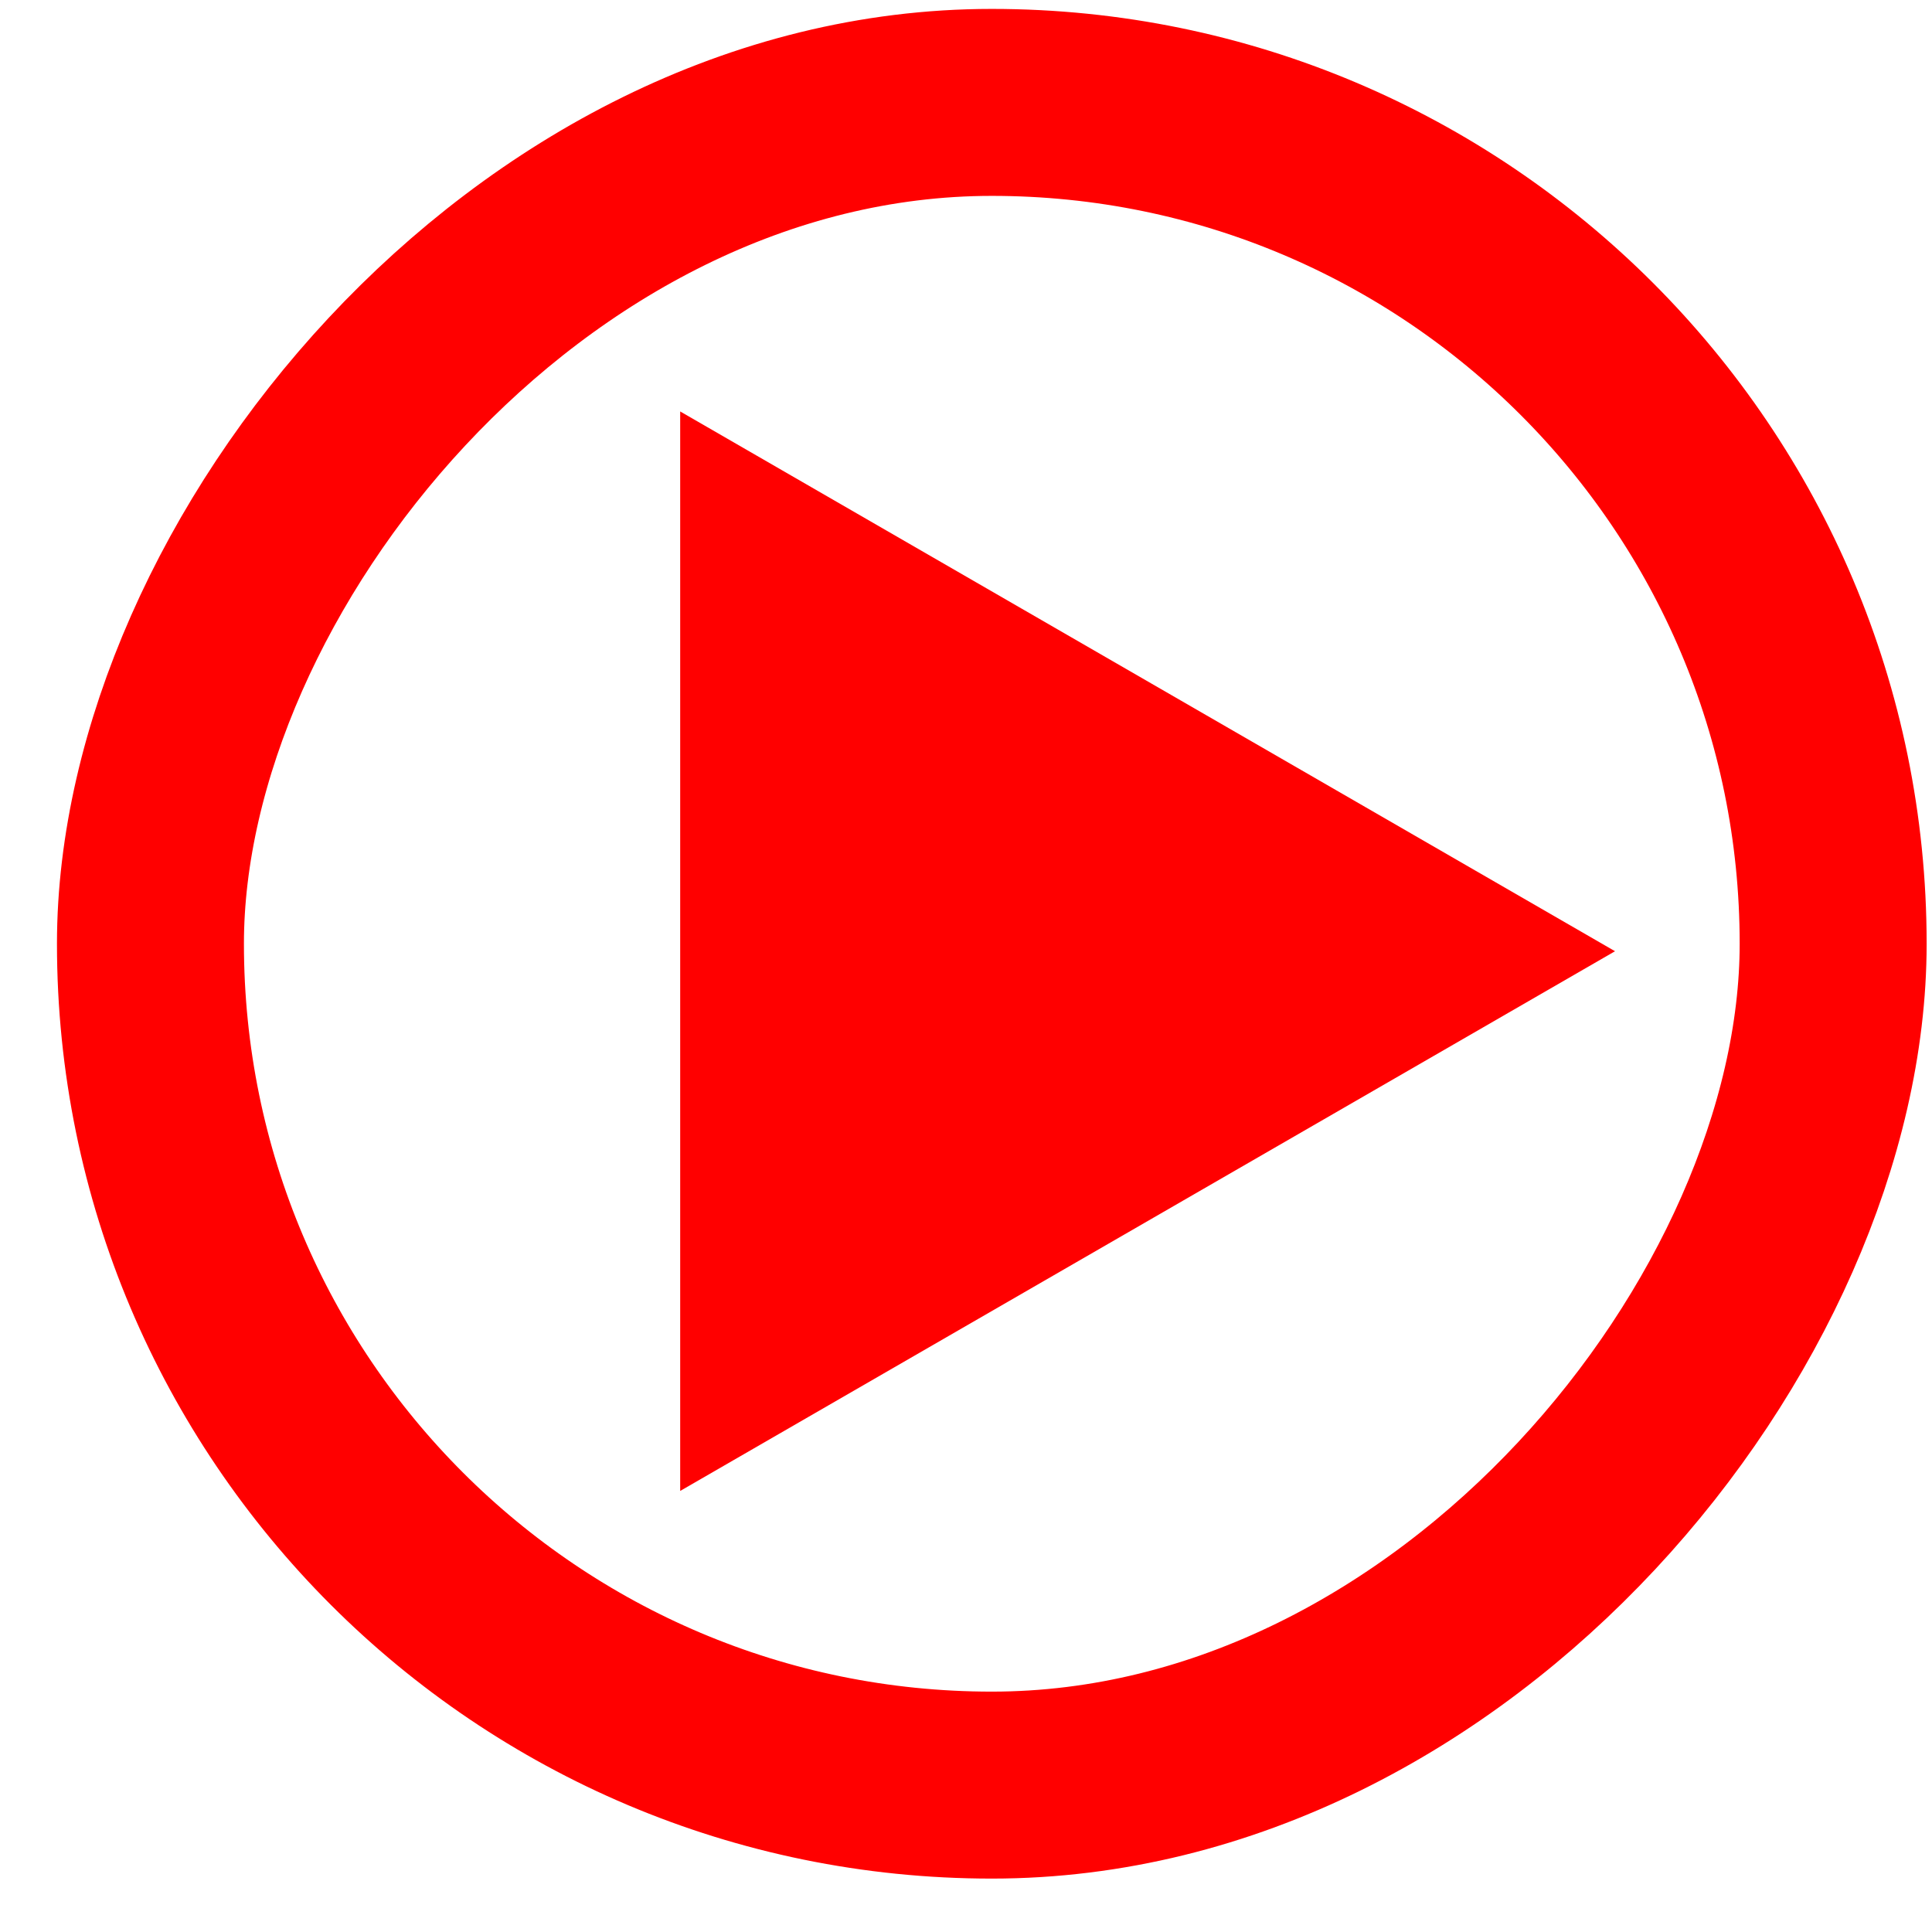
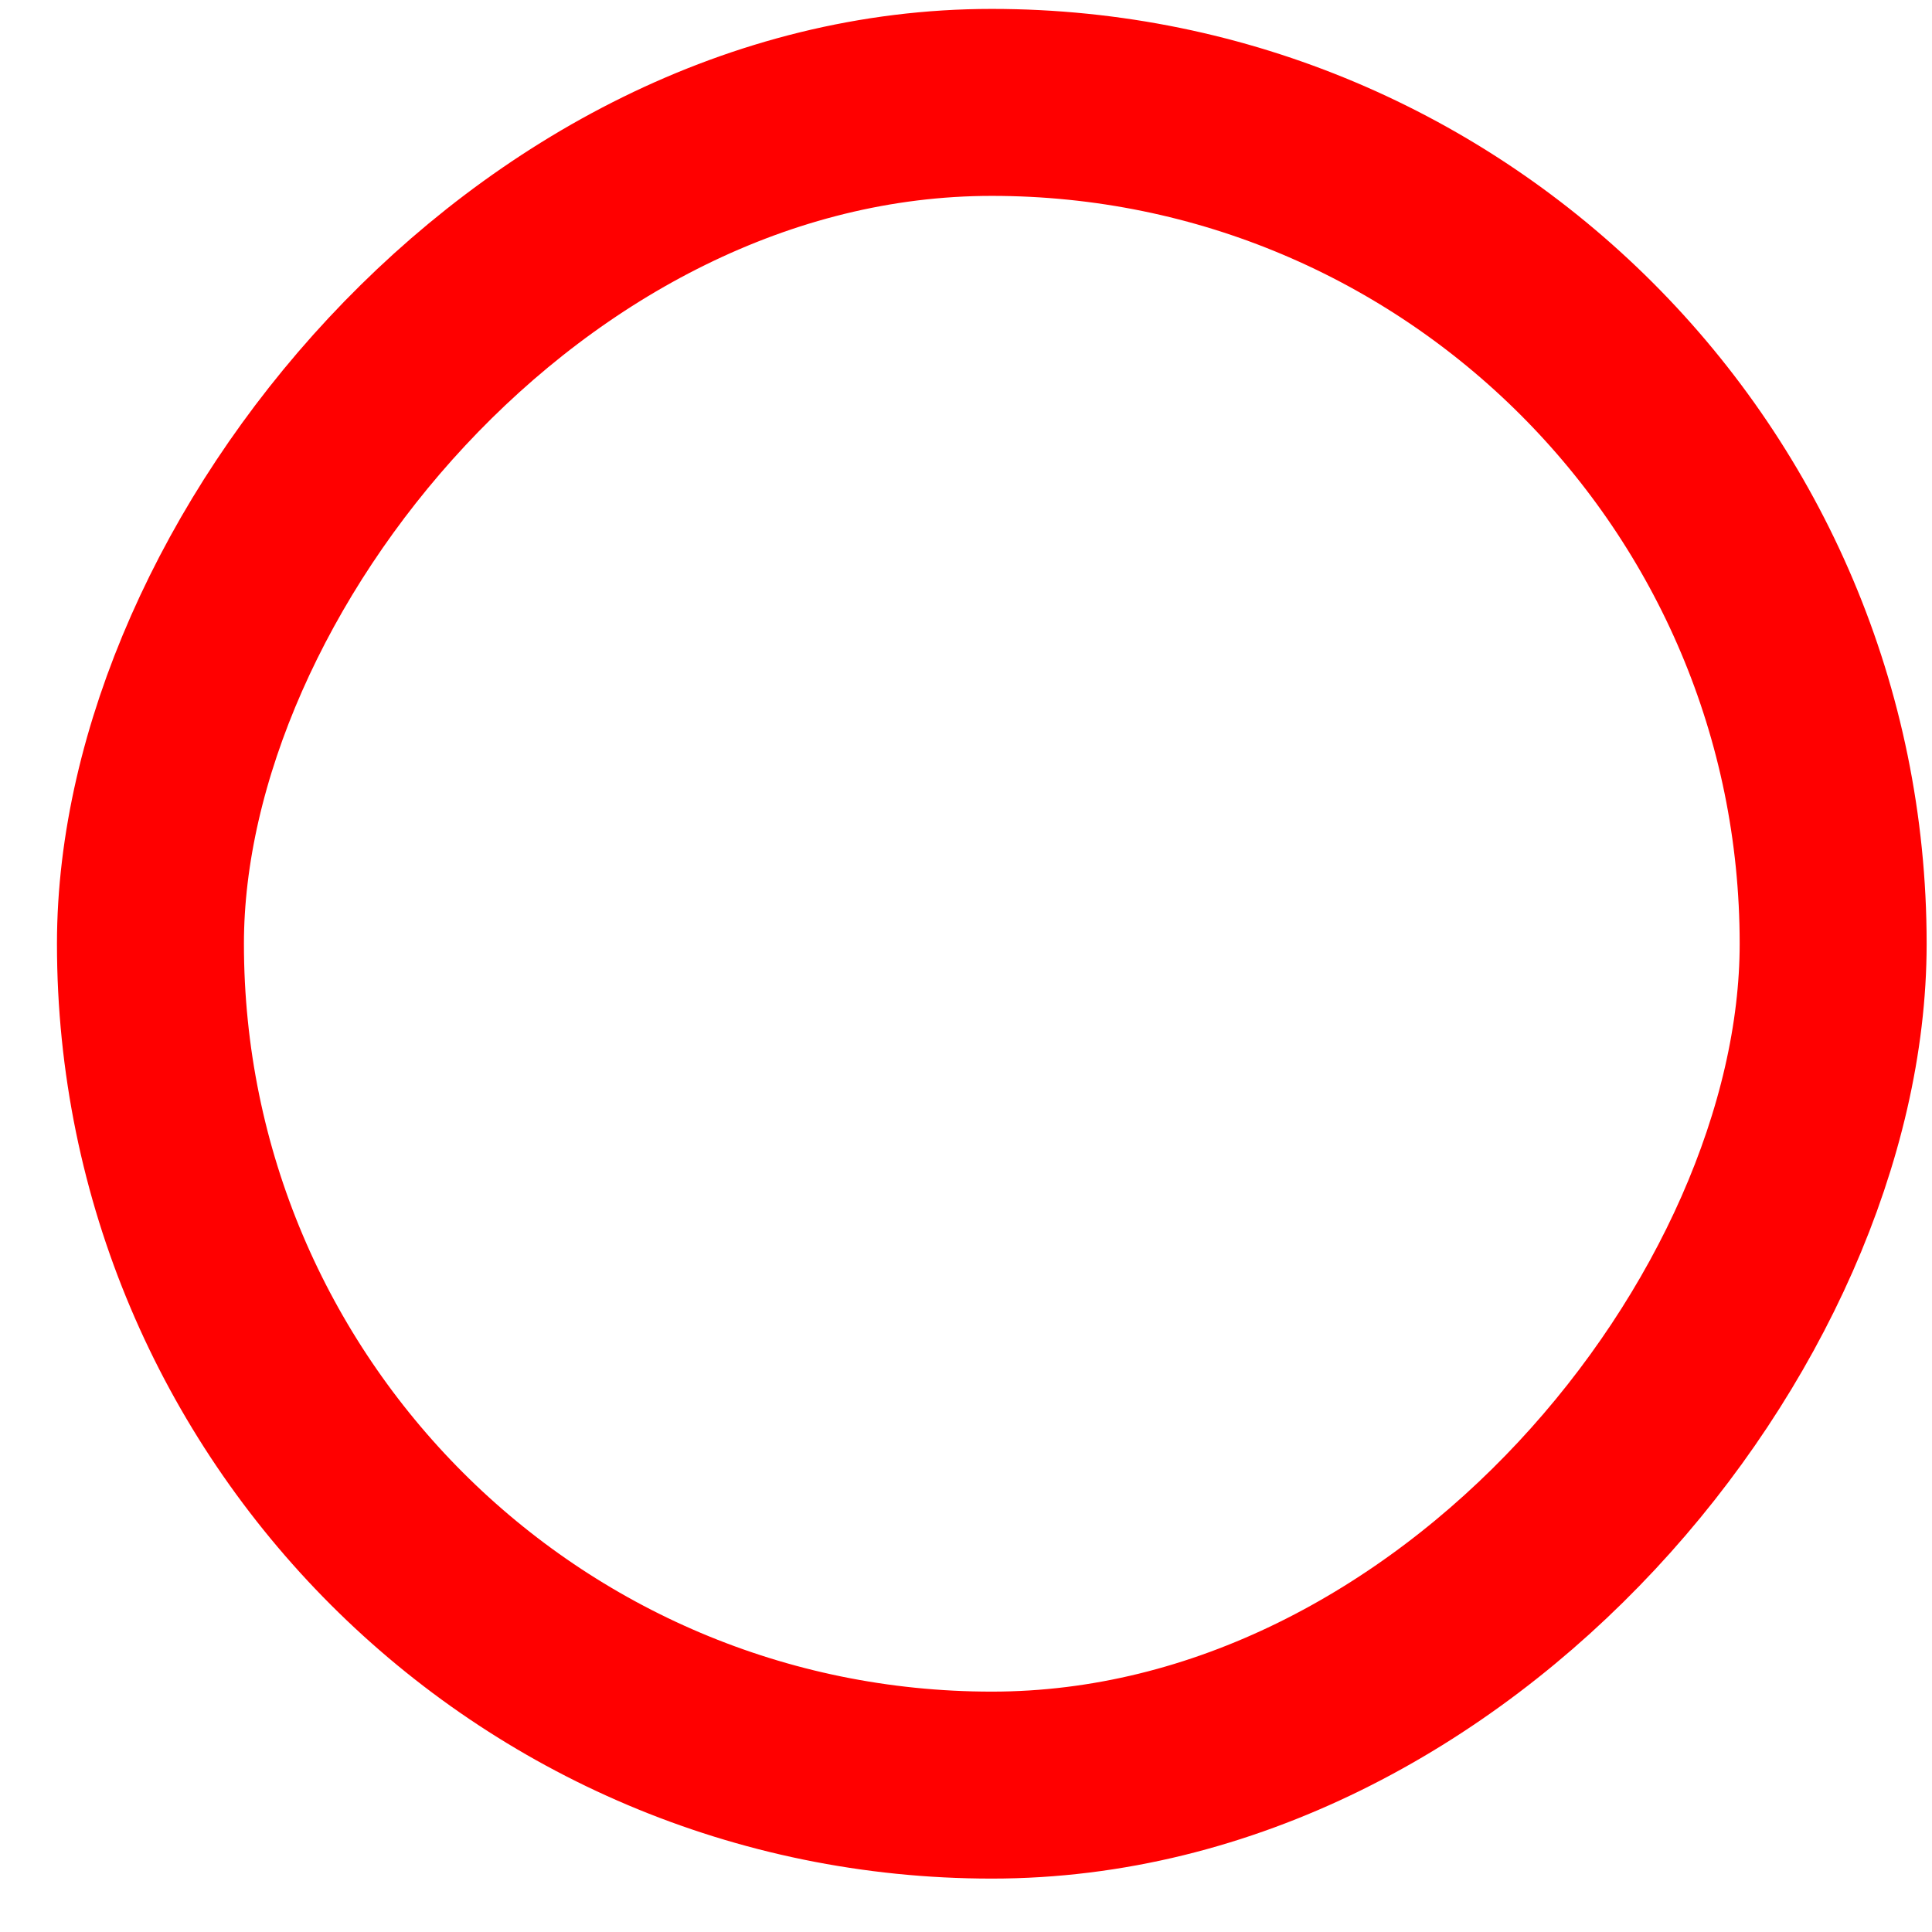
<svg xmlns="http://www.w3.org/2000/svg" width="31" height="31" viewBox="0 0 31 31" fill="none">
  <rect x="-1.5" y="1.5" width="27" height="27" rx="13.5" transform="matrix(-1 0 0 1 27.914 0.143)" stroke="#FF0000" stroke-width="3" />
-   <path d="M25.914 15.263L10.914 6.602L10.914 23.923L25.914 15.263Z" fill="#FF0000" />
</svg>